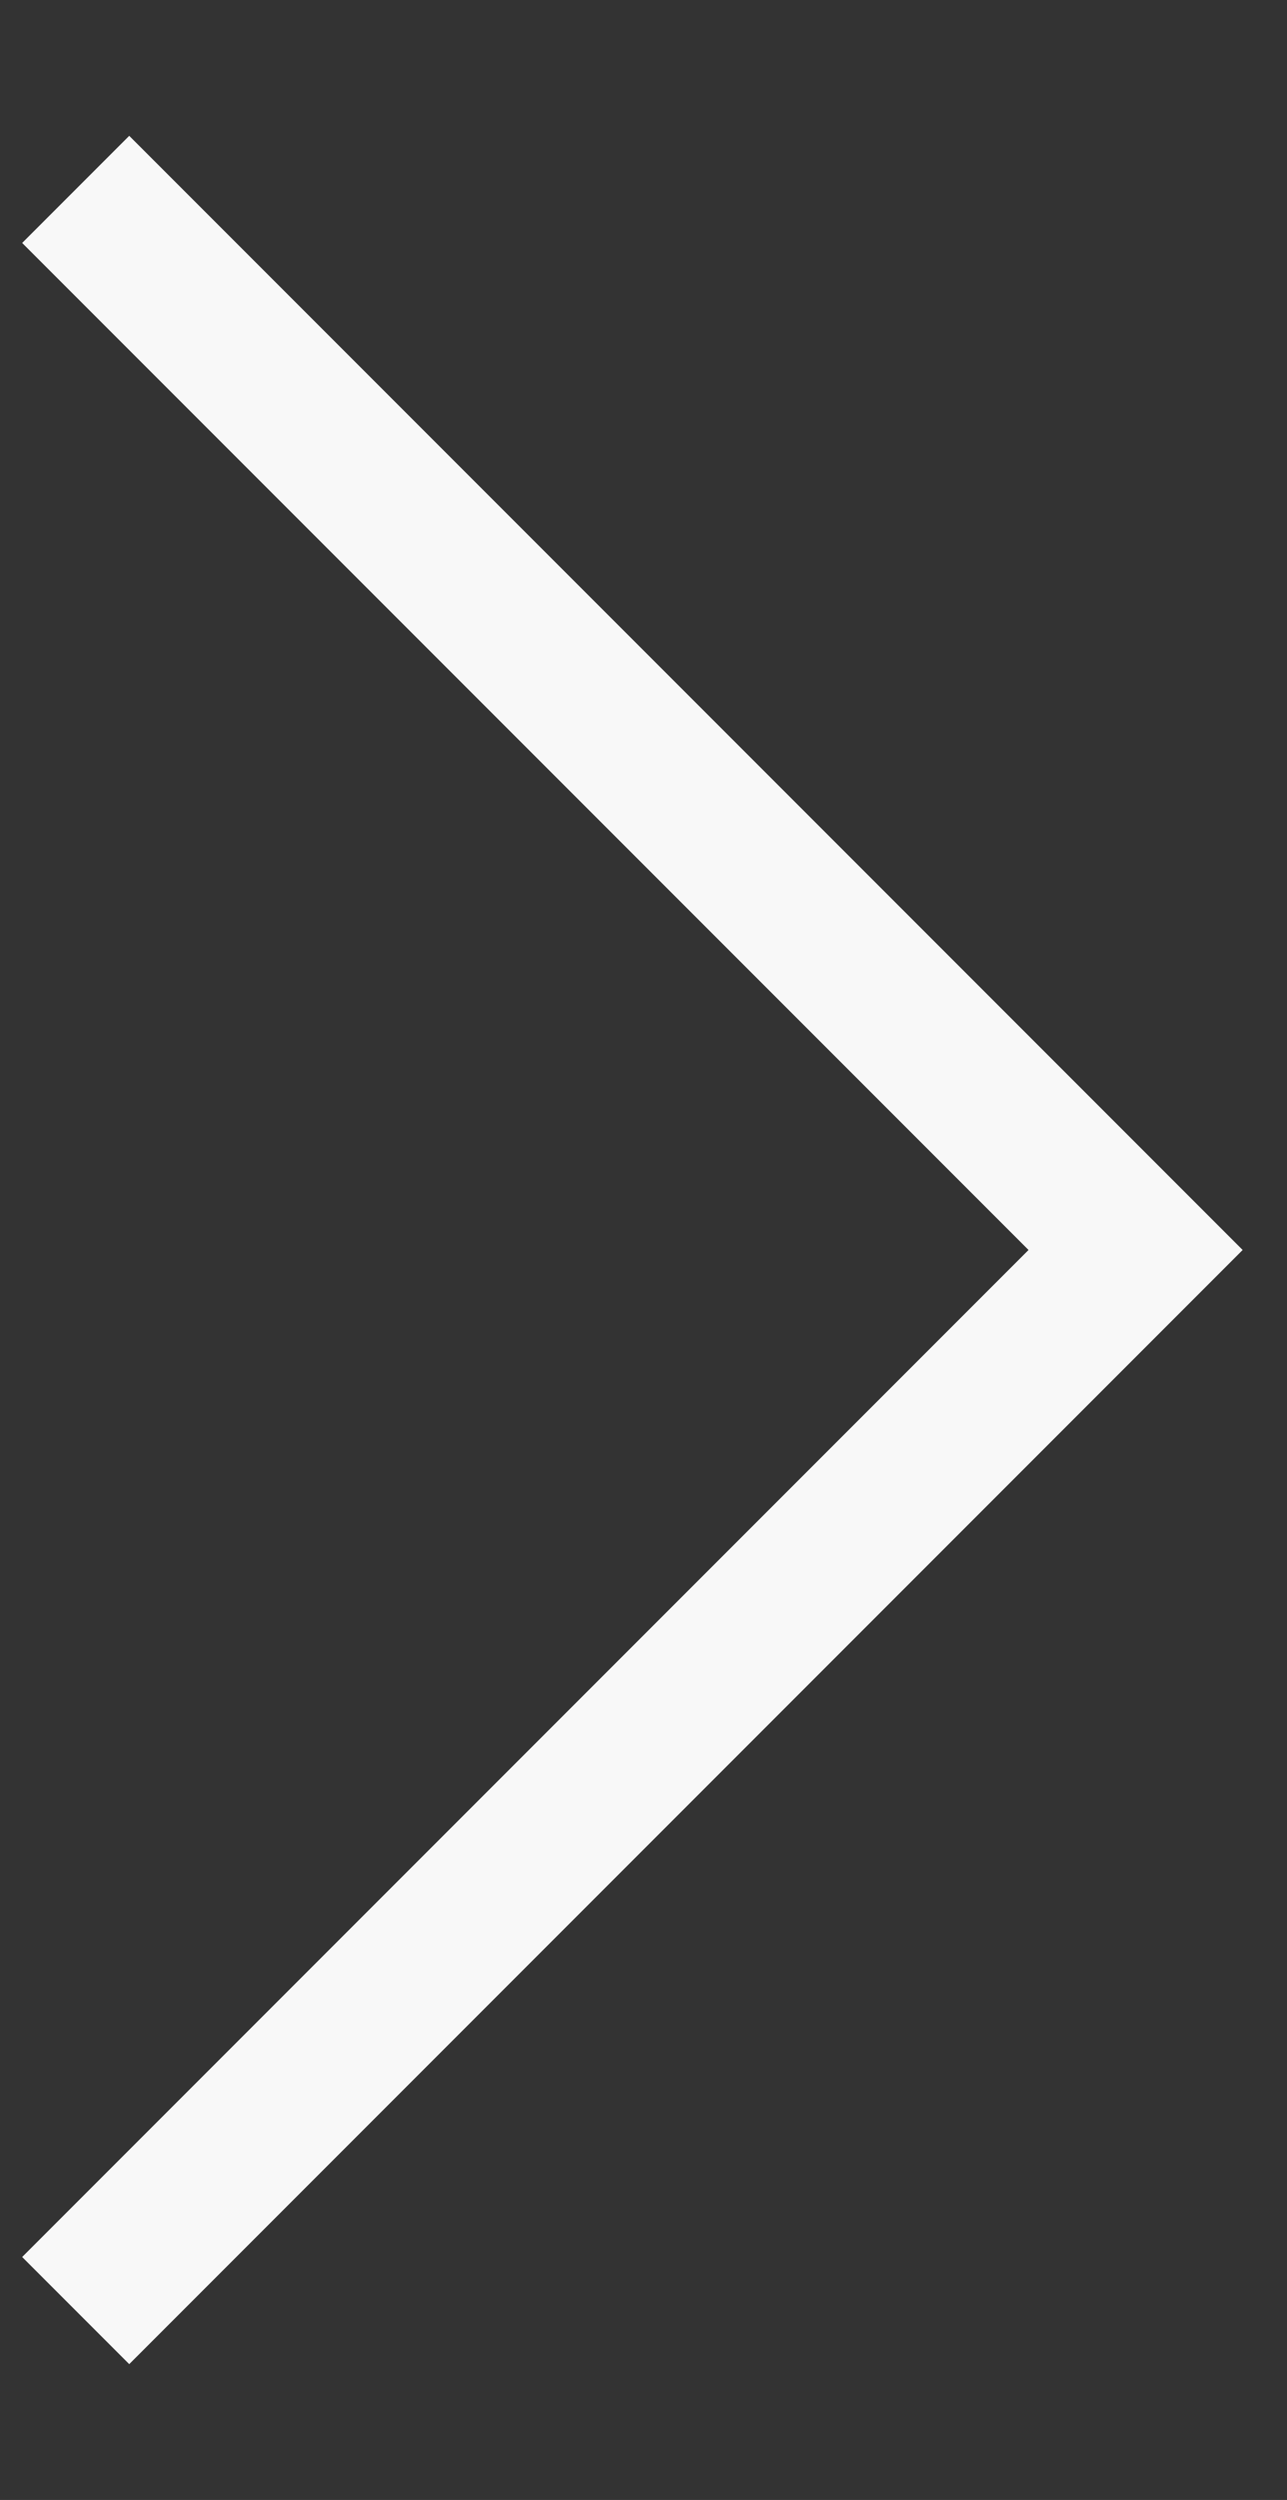
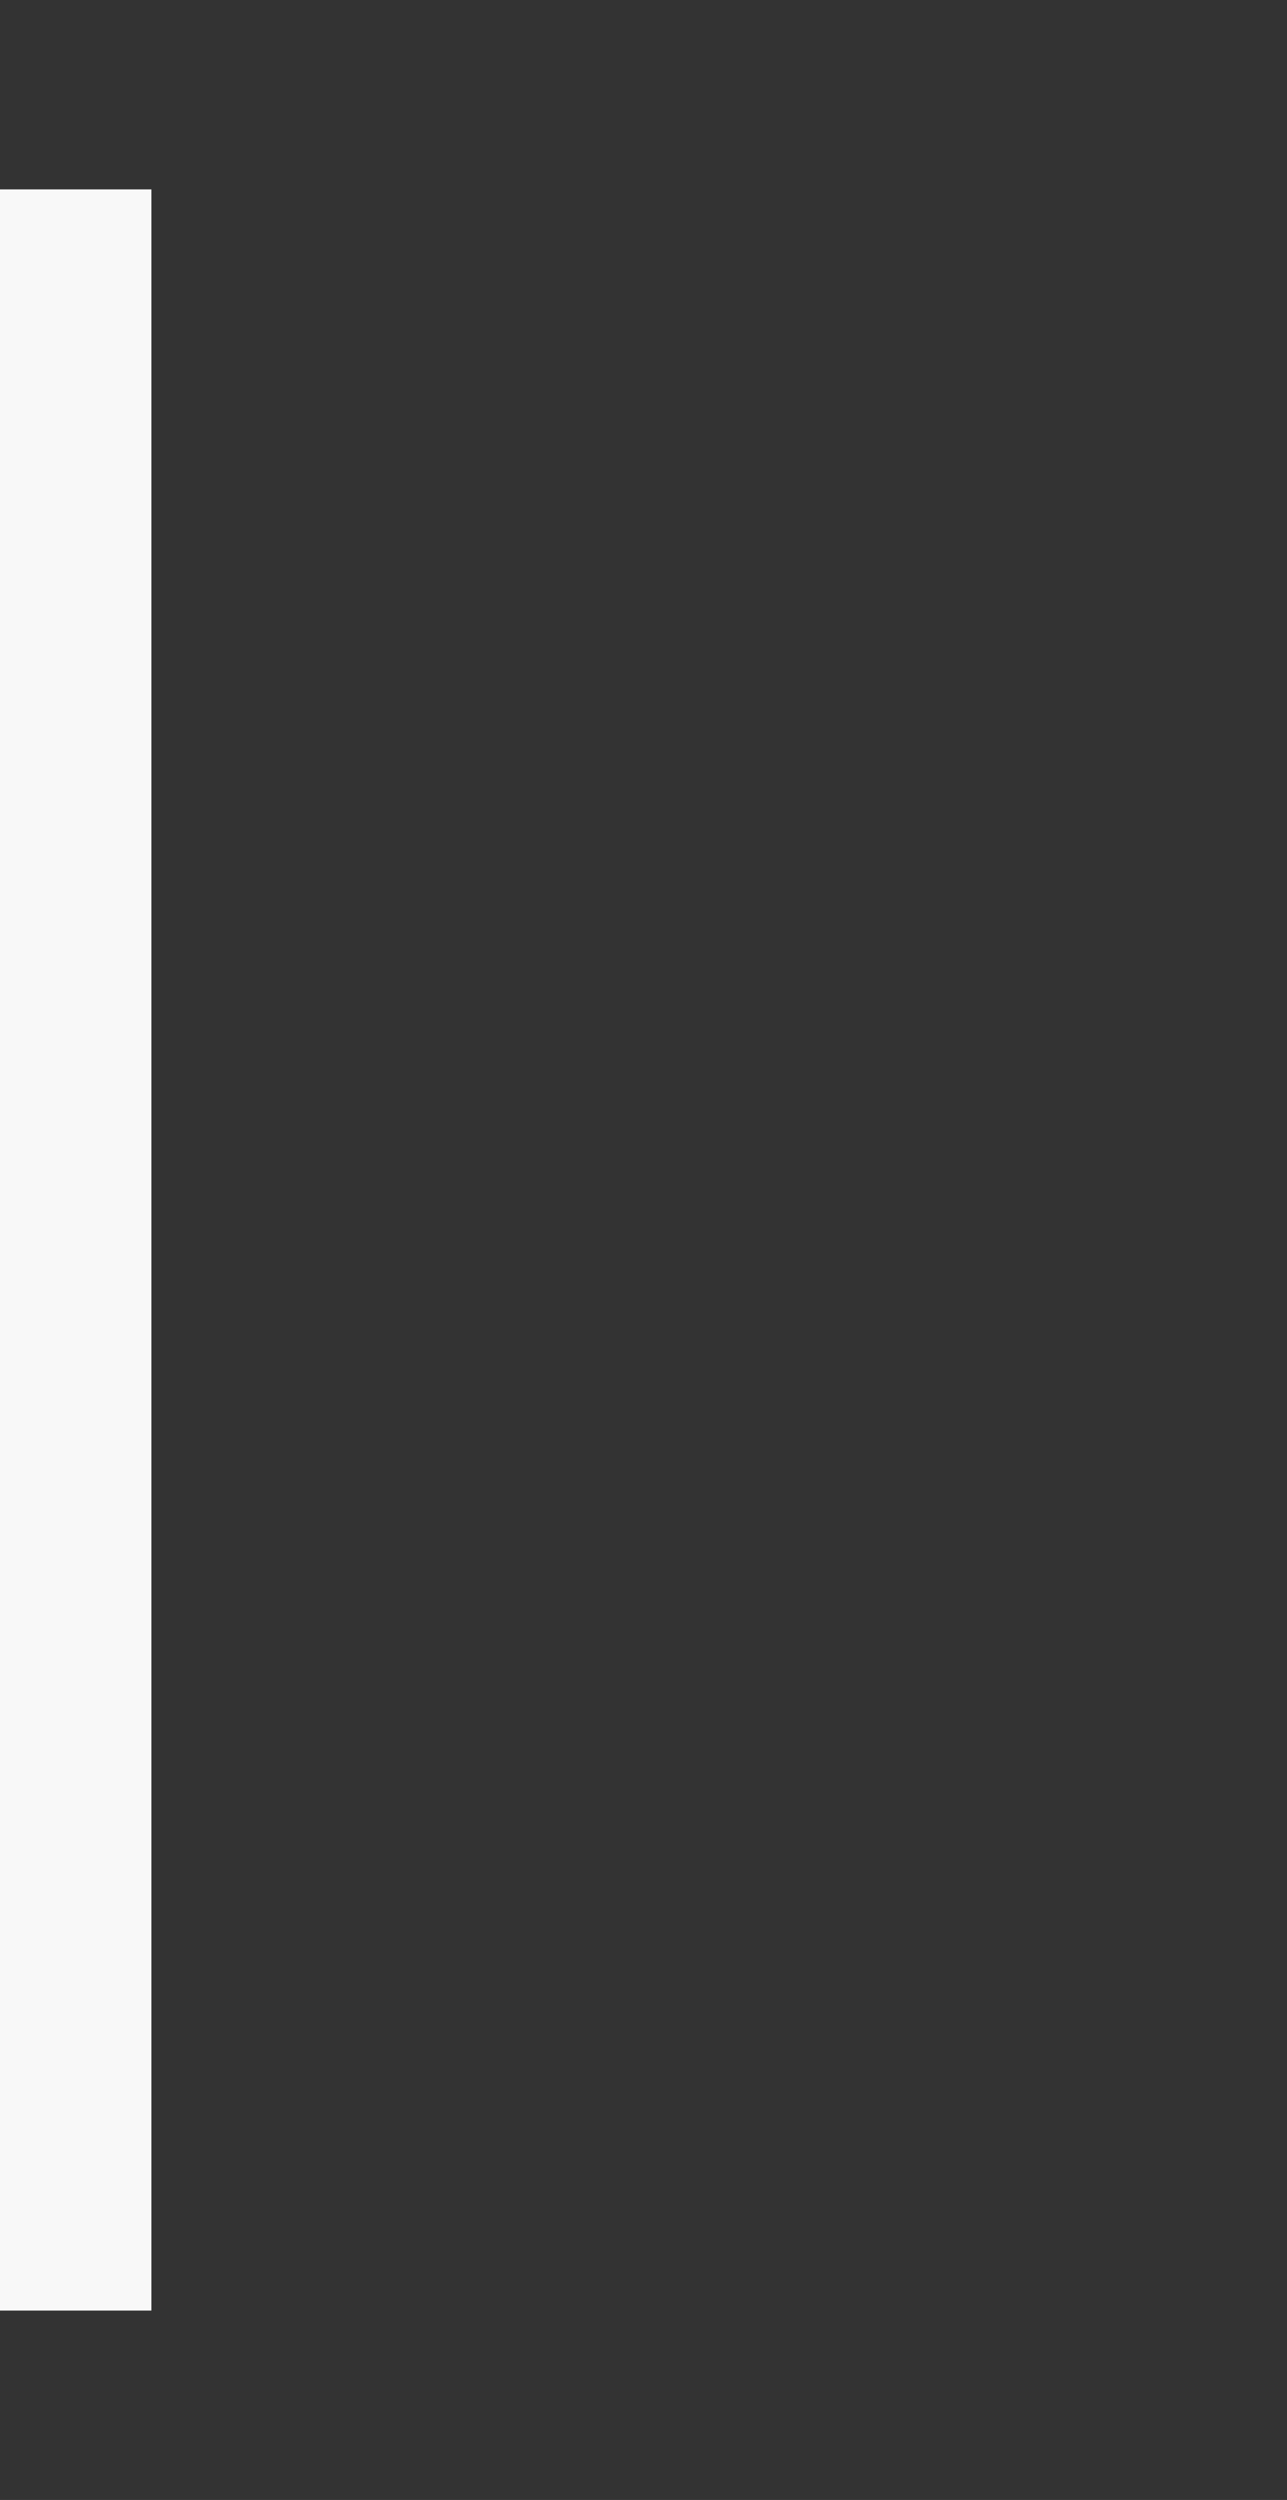
<svg xmlns="http://www.w3.org/2000/svg" width="17" height="33" viewBox="0 0 17 33" fill="none">
  <rect x="0" y="0" width="17" height="33" fill="#333333" stroke="none" />
-   <path d="M1 30.5L15 16.5L1 2.5" stroke="#F8F8F8" stroke-width="2" />
+   <path d="M1 30.5L1 2.5" stroke="#F8F8F8" stroke-width="2" />
</svg>